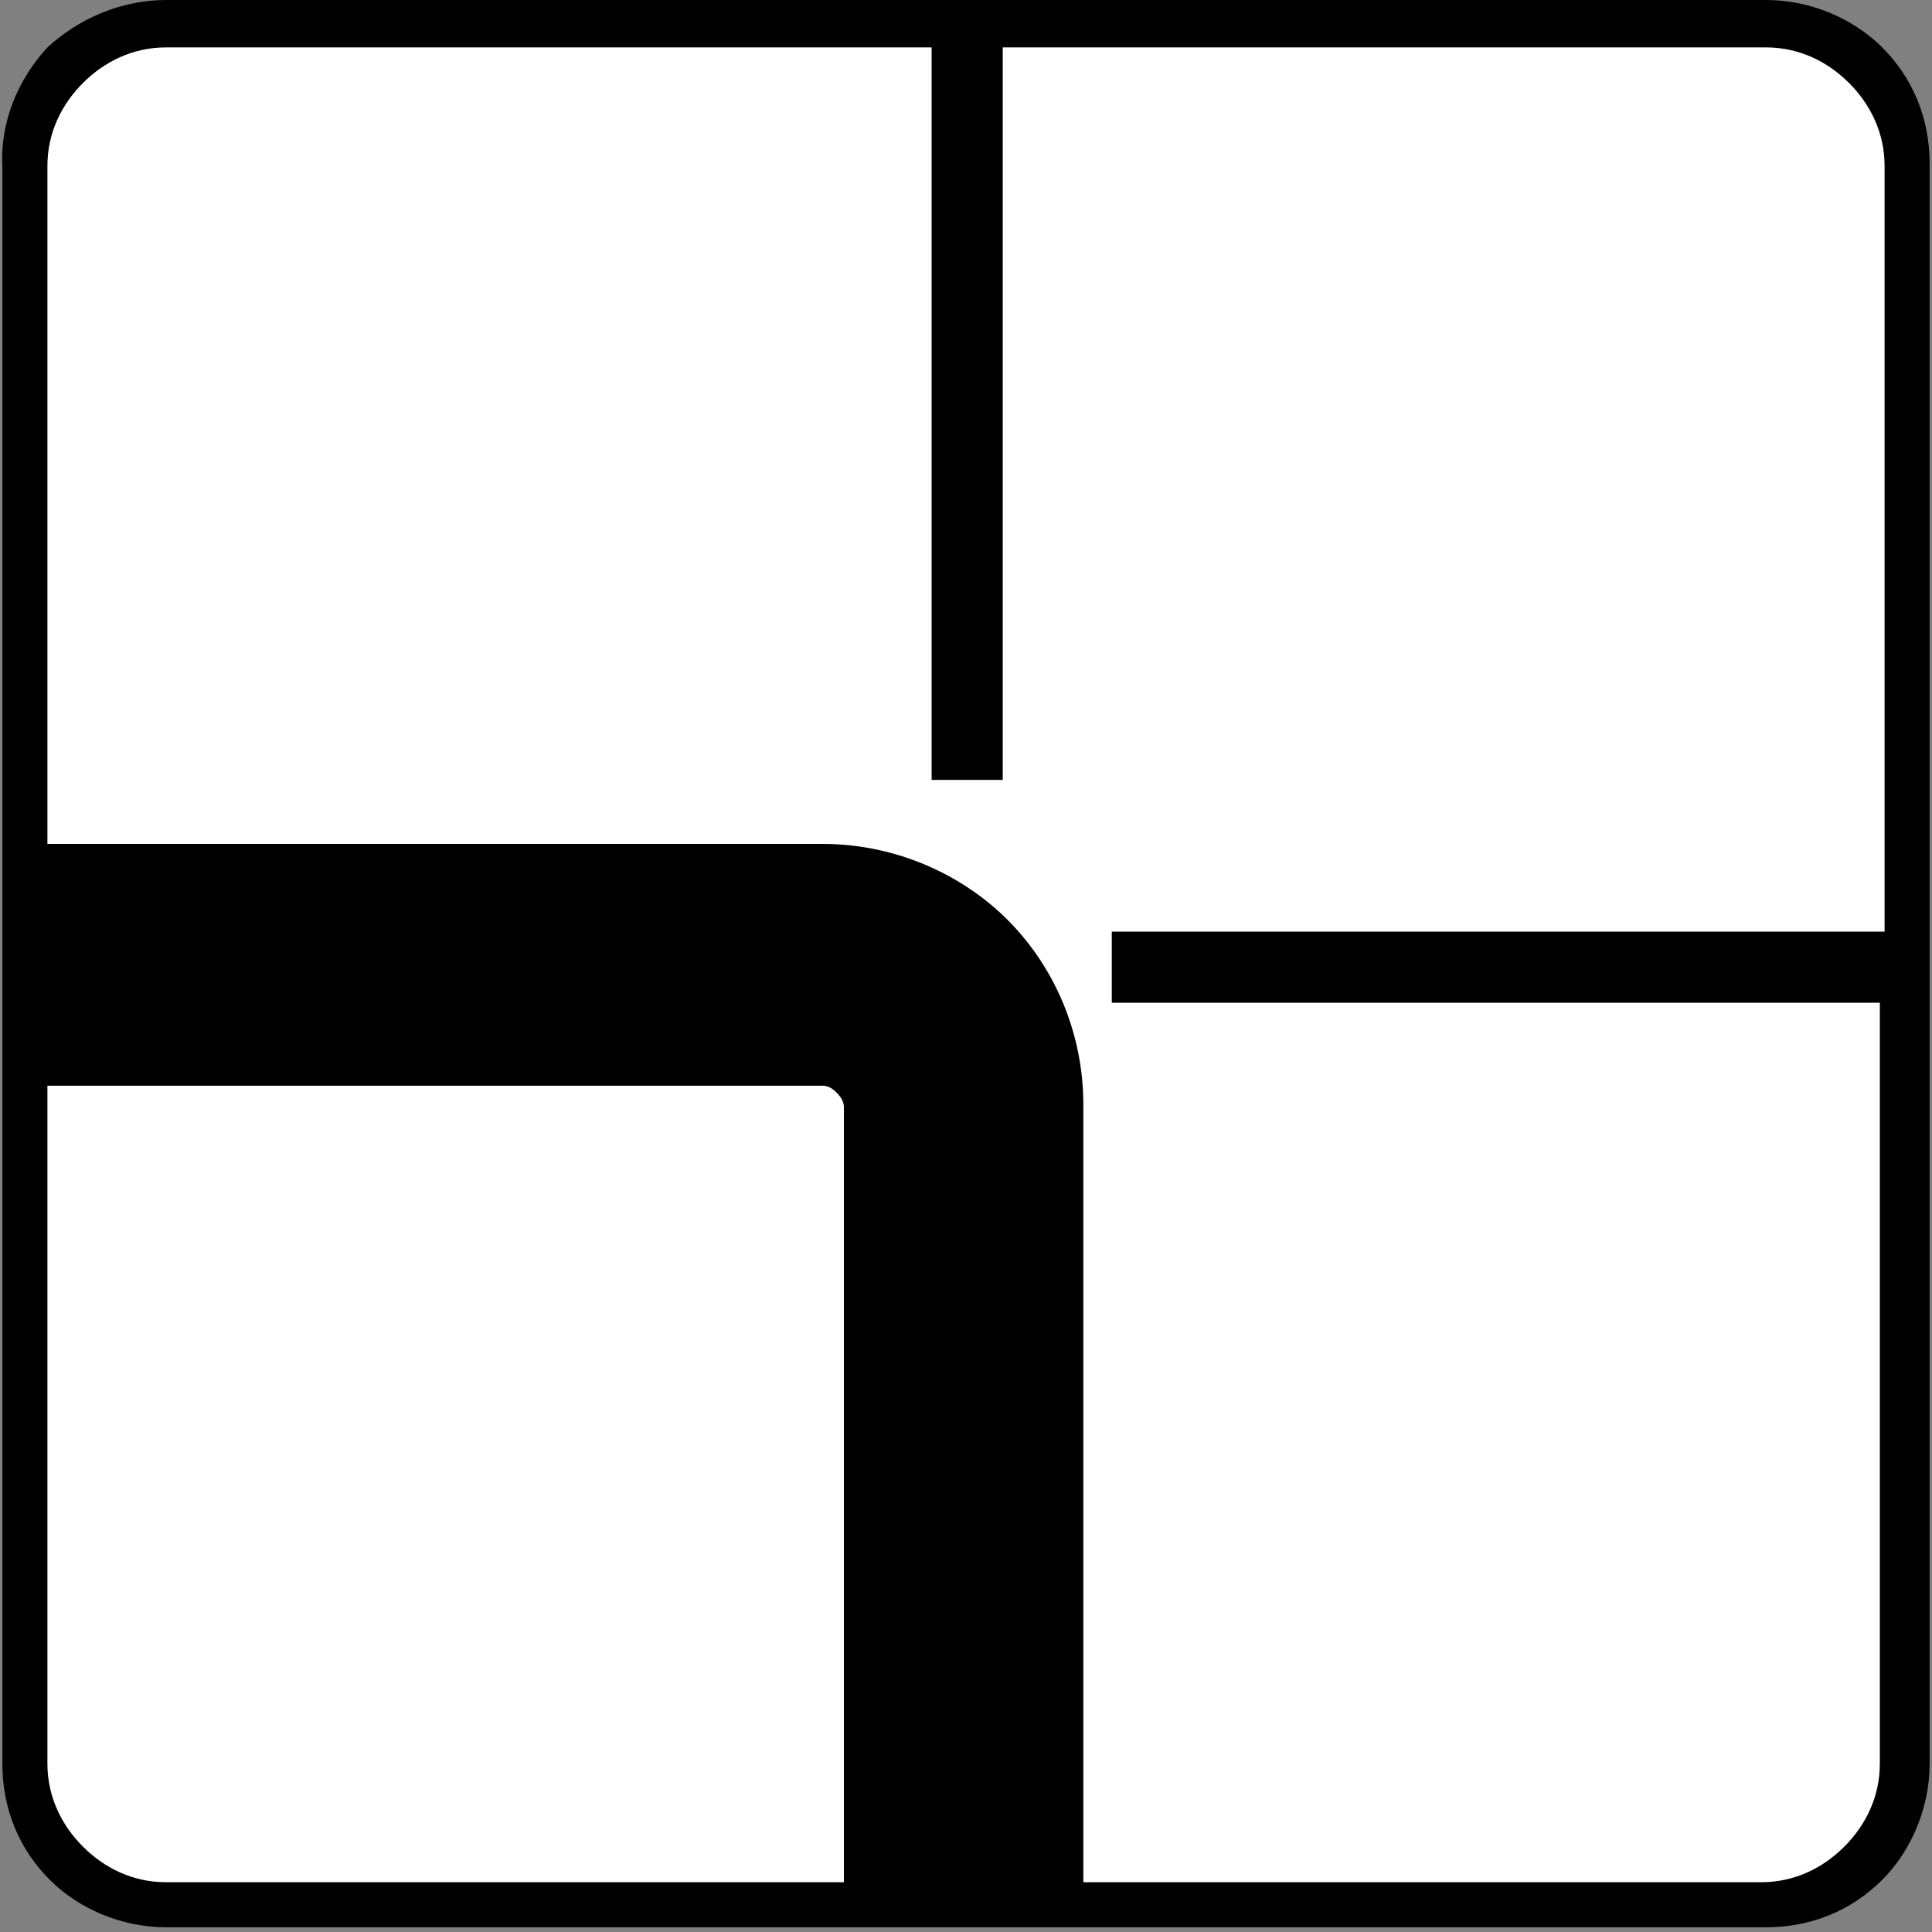
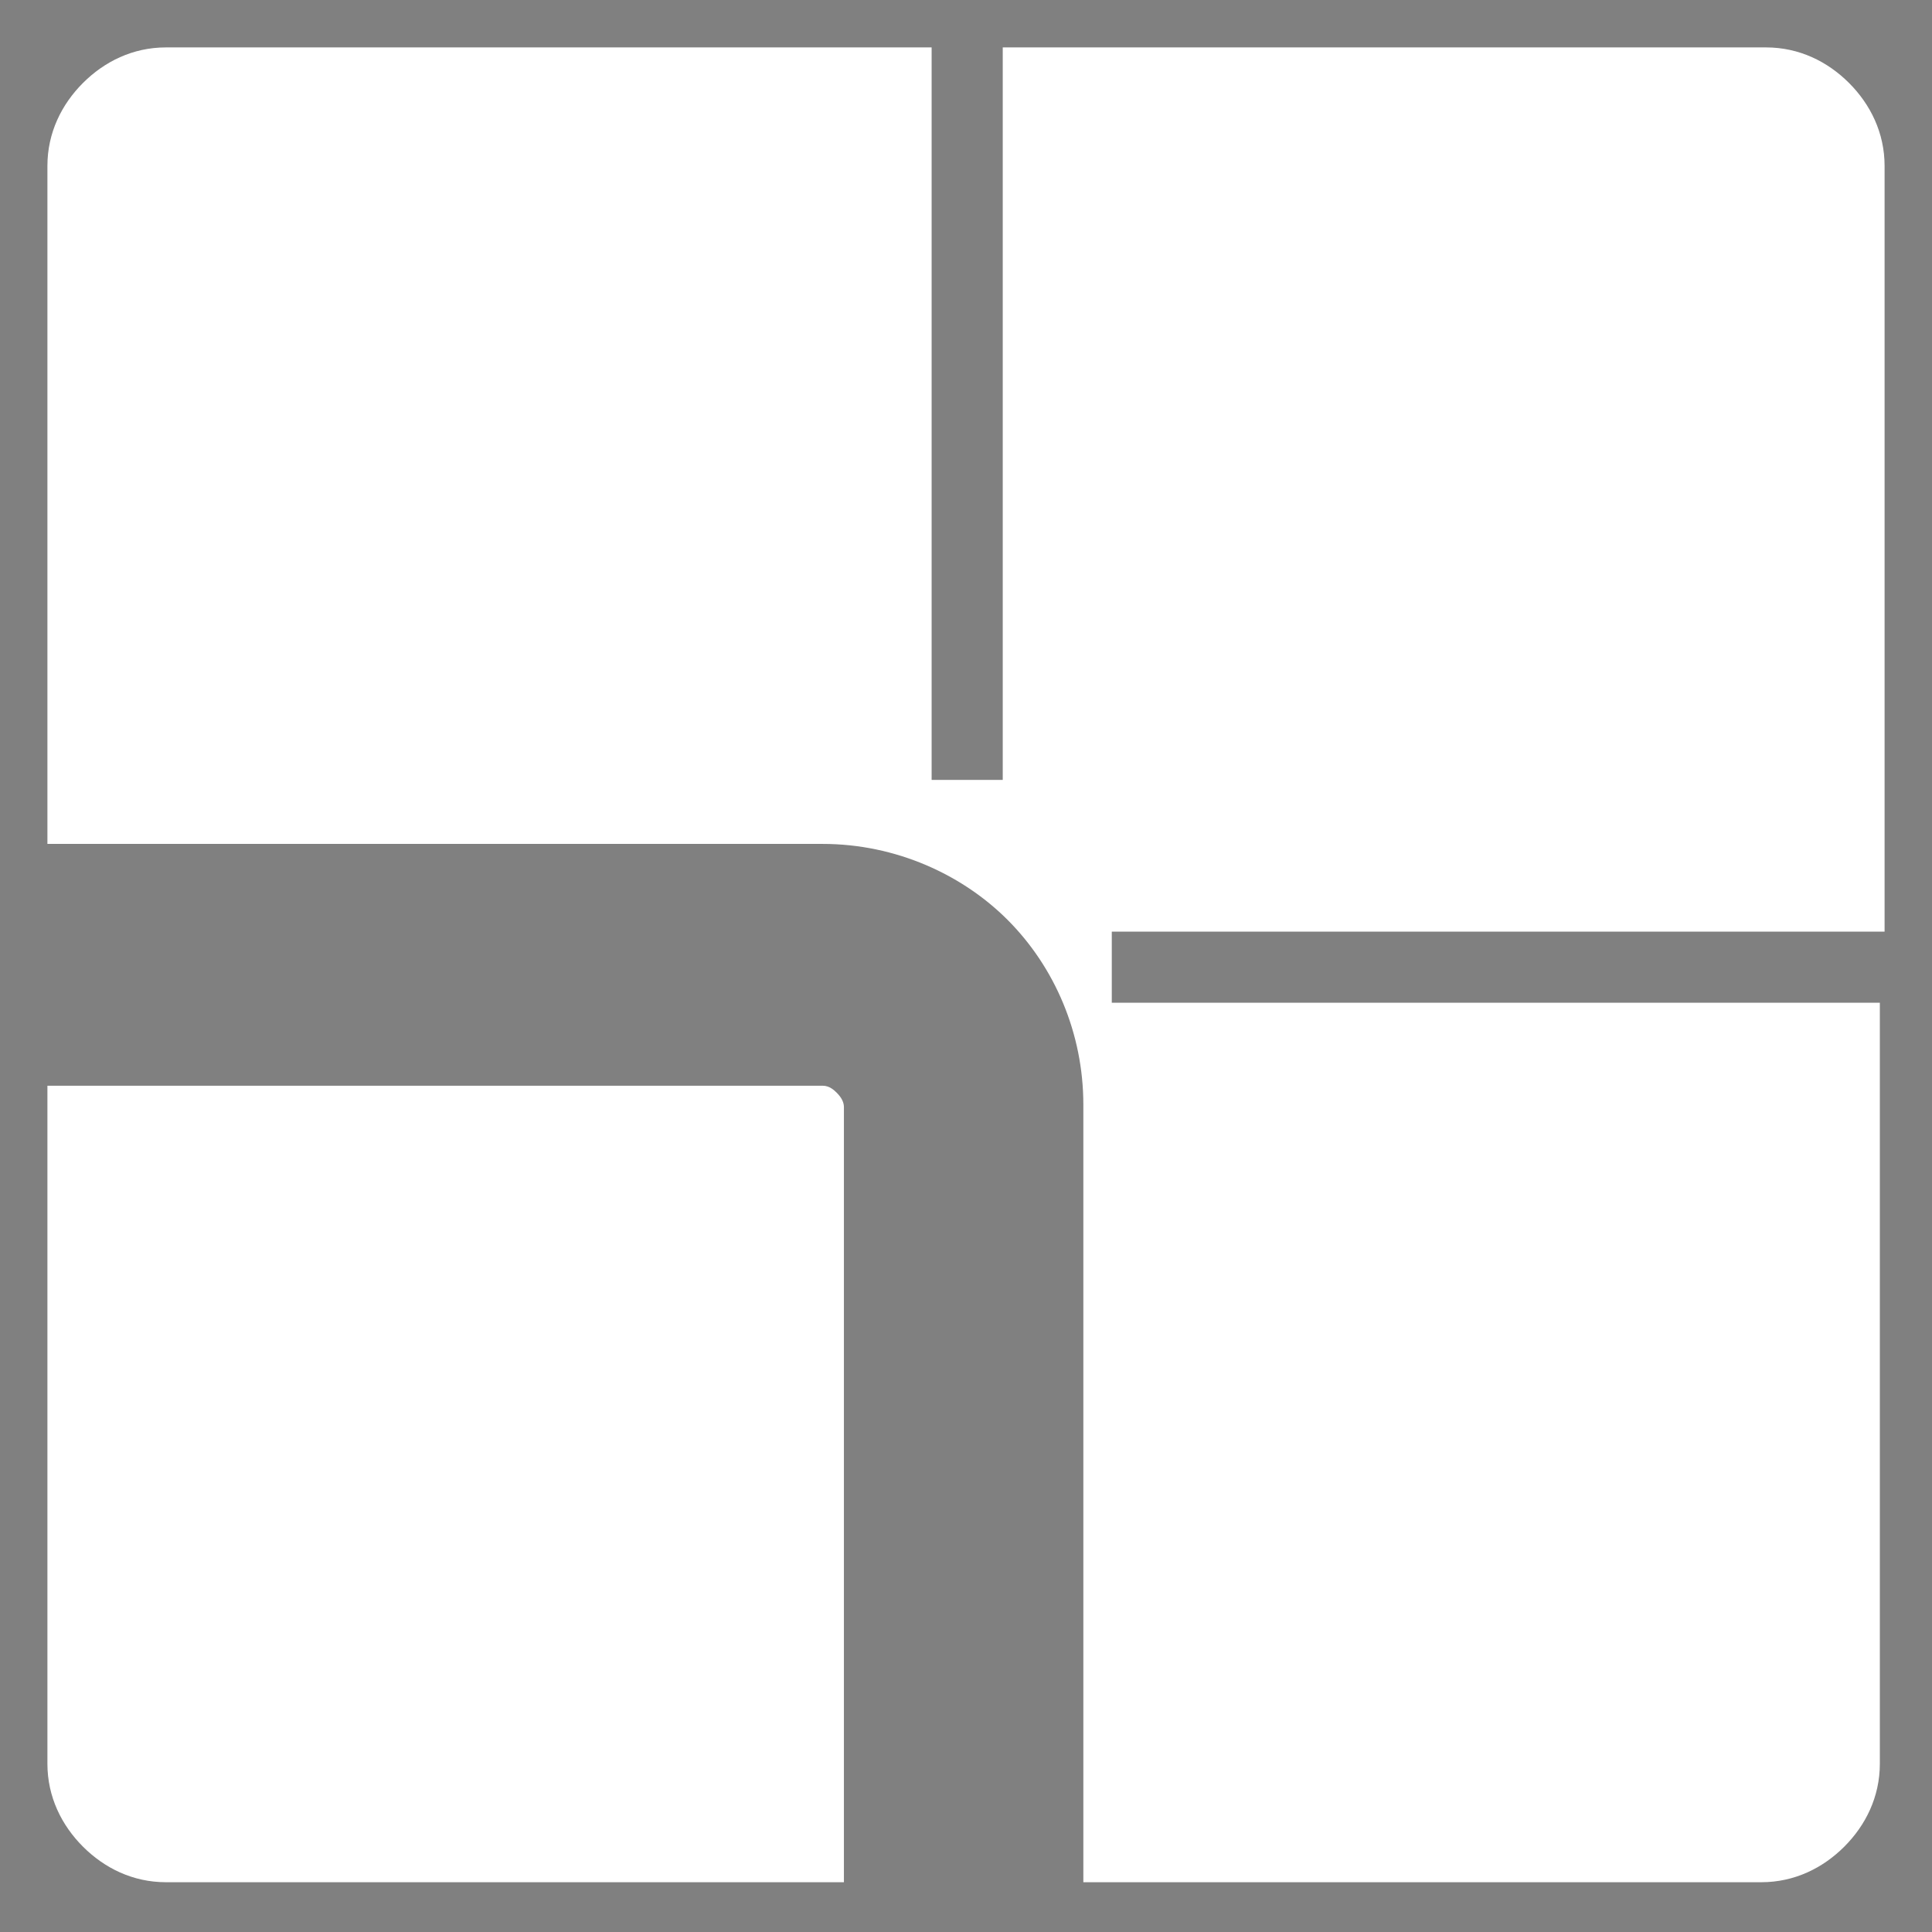
<svg xmlns="http://www.w3.org/2000/svg" version="1.1" id="Слой_1" x="0px" y="0px" viewBox="0 0 81.5 81.5" style="enable-background:new 0 0 81.5 81.5;" xml:space="preserve">
  <rect x="0" y="0" width="81.5" height="81.5" fill="#808080" stroke="none" />
  <style type="text/css">
	.st0{fill-rule:evenodd;clip-rule:evenodd;fill:#FFFFFF;}
</style>
  <g>
-     <path d="M7,0h67.5c1.9,0,3.7,0.8,4.9,2c1.3,1.3,2,3,2,4.9v67.5c0,1.9-0.8,3.7-2,4.9c-1.3,1.3-3,2-4.9,2H7c-1.9,0-3.7-0.8-4.9-2   c-1.3-1.3-2-3-2-4.9V7C0,5.1,0.8,3.3,2,2C3.3,0.8,5.1,0,7,0L7,0z" />
    <path class="st0" d="M2,35.6L2,35.6h16.3h16.4c3.1,0,5.9,1.3,7.8,3.2c2,2,3.2,4.8,3.2,7.8V61v18.4h28.6c1.4,0,2.6-0.6,3.5-1.5   c0.9-0.9,1.5-2.1,1.5-3.5V42.3H46.9v-3h32.6V7c0-1.4-0.6-2.6-1.5-3.5C77.1,2.6,75.9,2,74.5,2H42.3v30.9h-3V2H7   C5.6,2,4.4,2.6,3.5,3.5C2.6,4.4,2,5.6,2,7V35.6L2,35.6z M35.6,79.5L35.6,79.5V73V51.5v-4.8c0-0.2-0.1-0.4-0.3-0.6   c-0.1-0.1-0.3-0.3-0.6-0.3h-5.3H6.2H2v28.6c0,1.4,0.6,2.6,1.5,3.5c0.9,0.9,2.1,1.5,3.5,1.5H35.6L35.6,79.5z" />
  </g>
</svg>